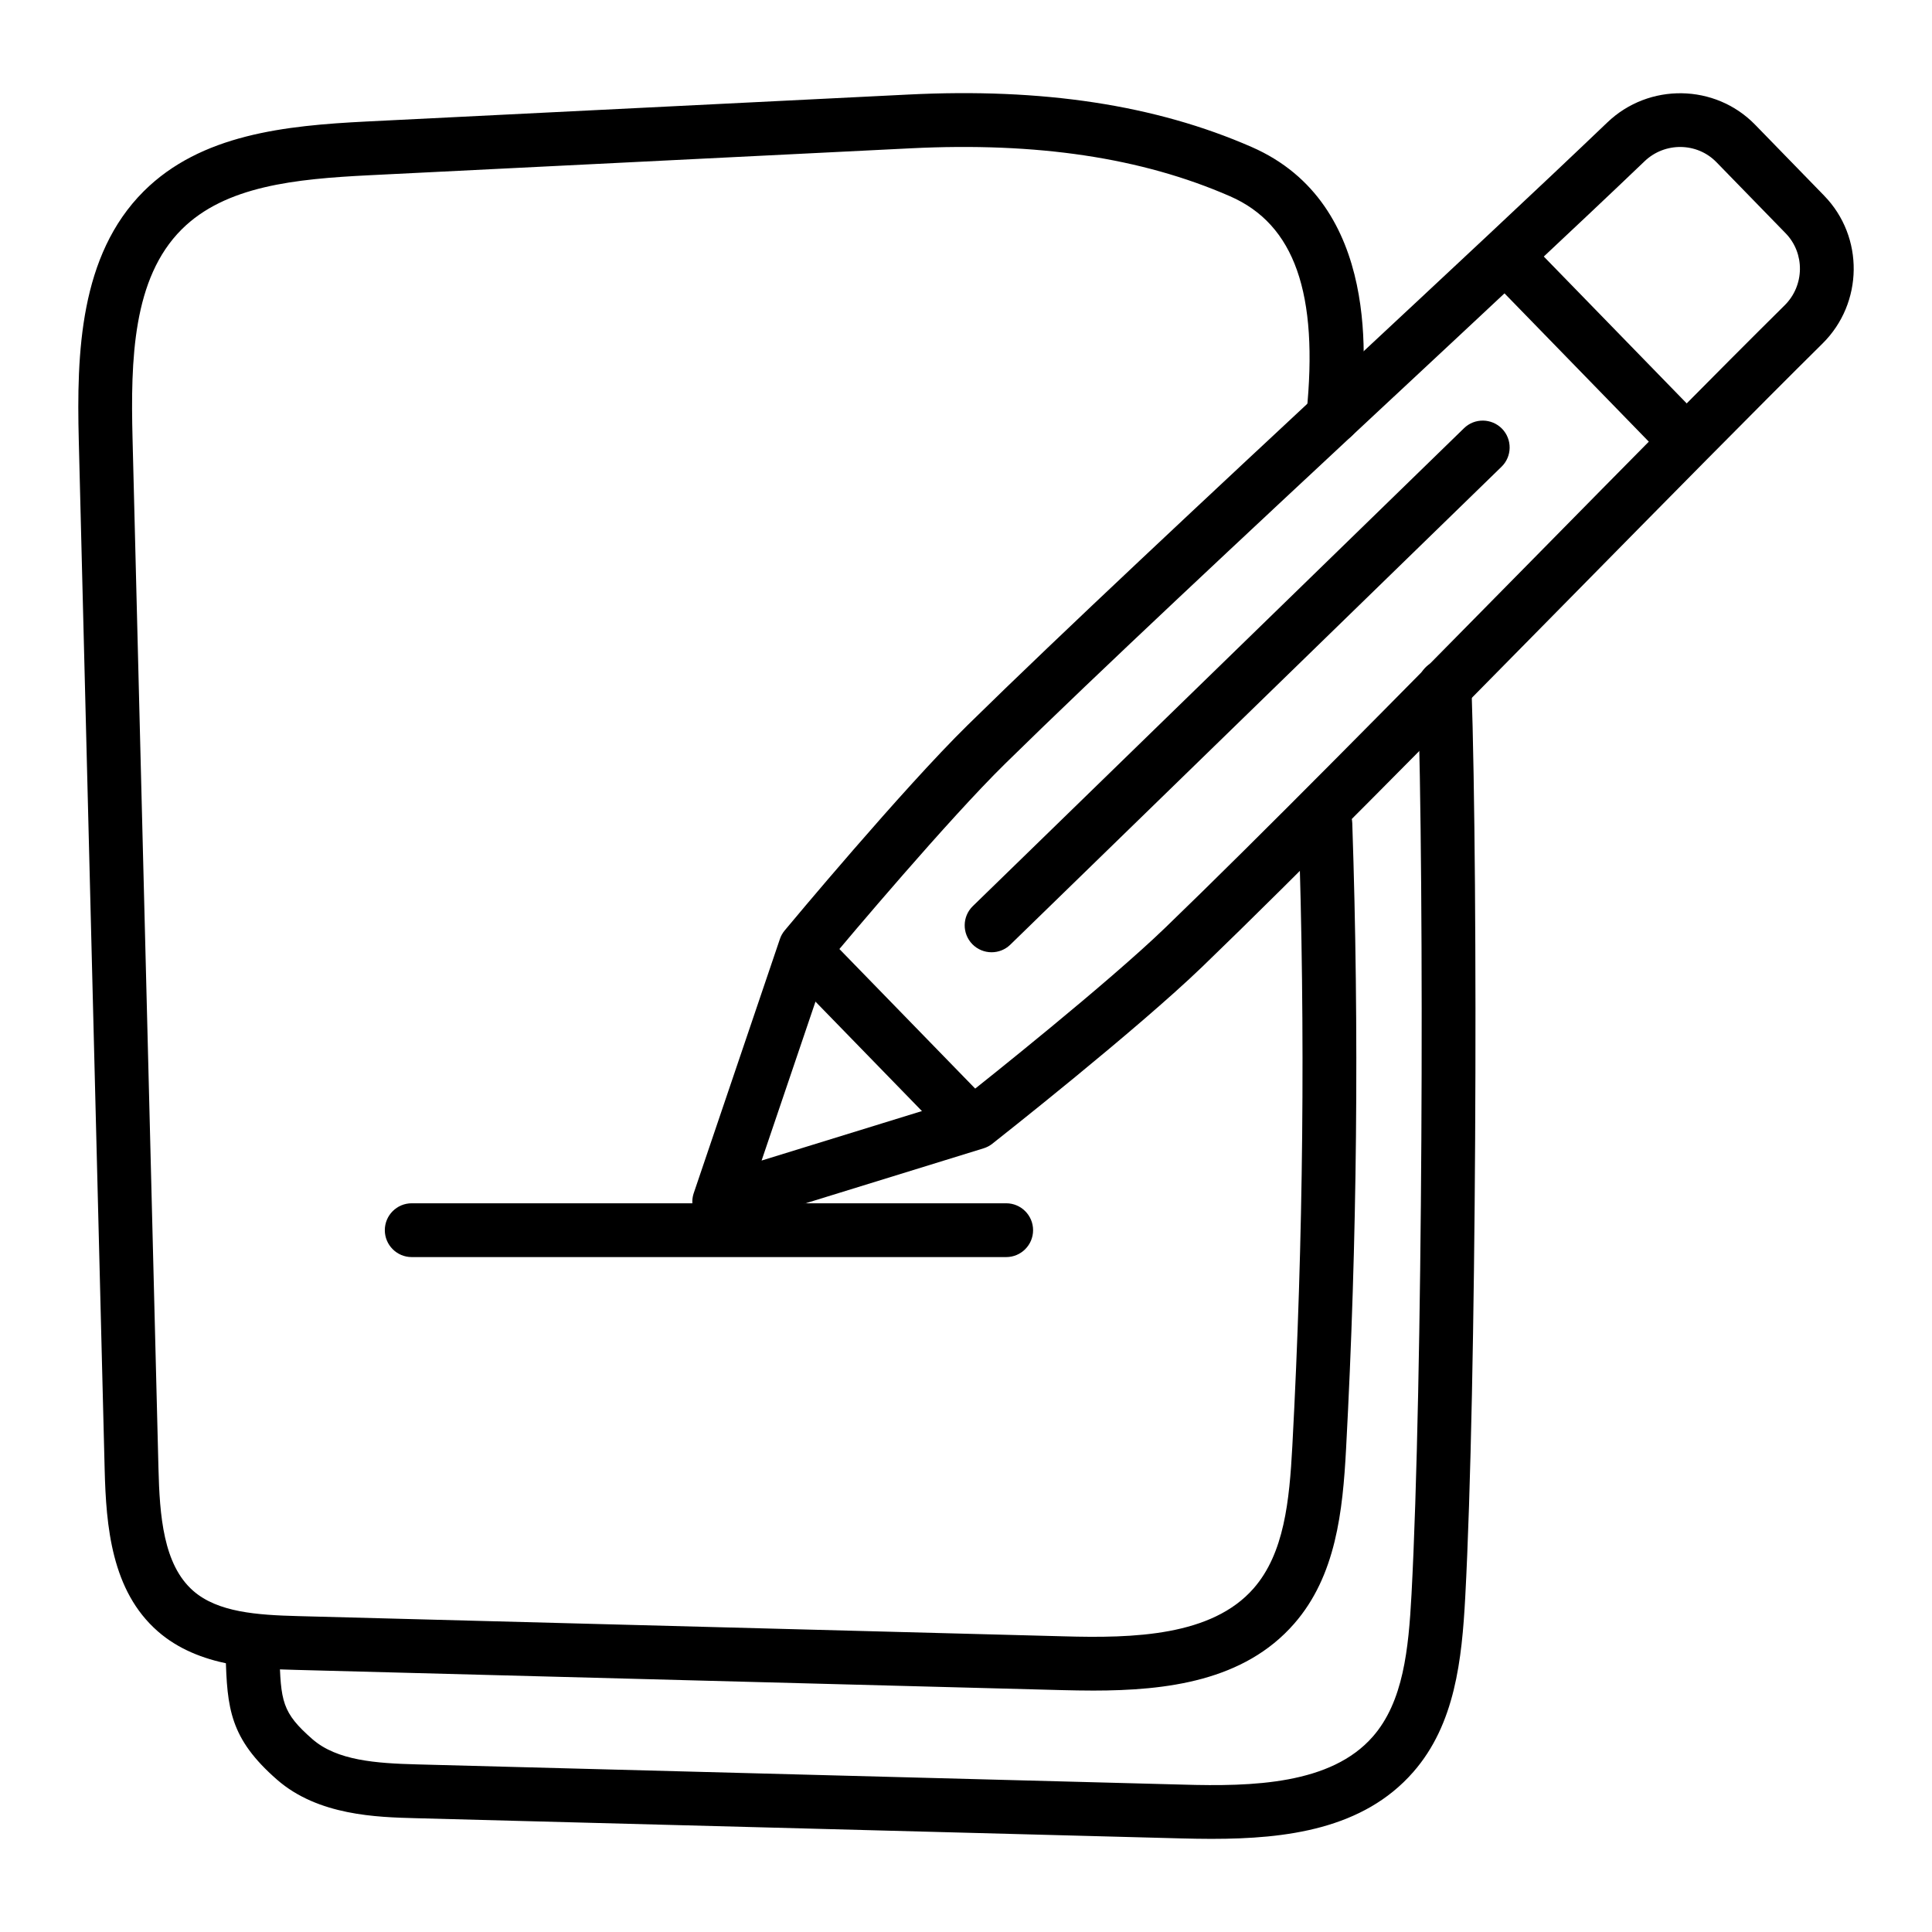
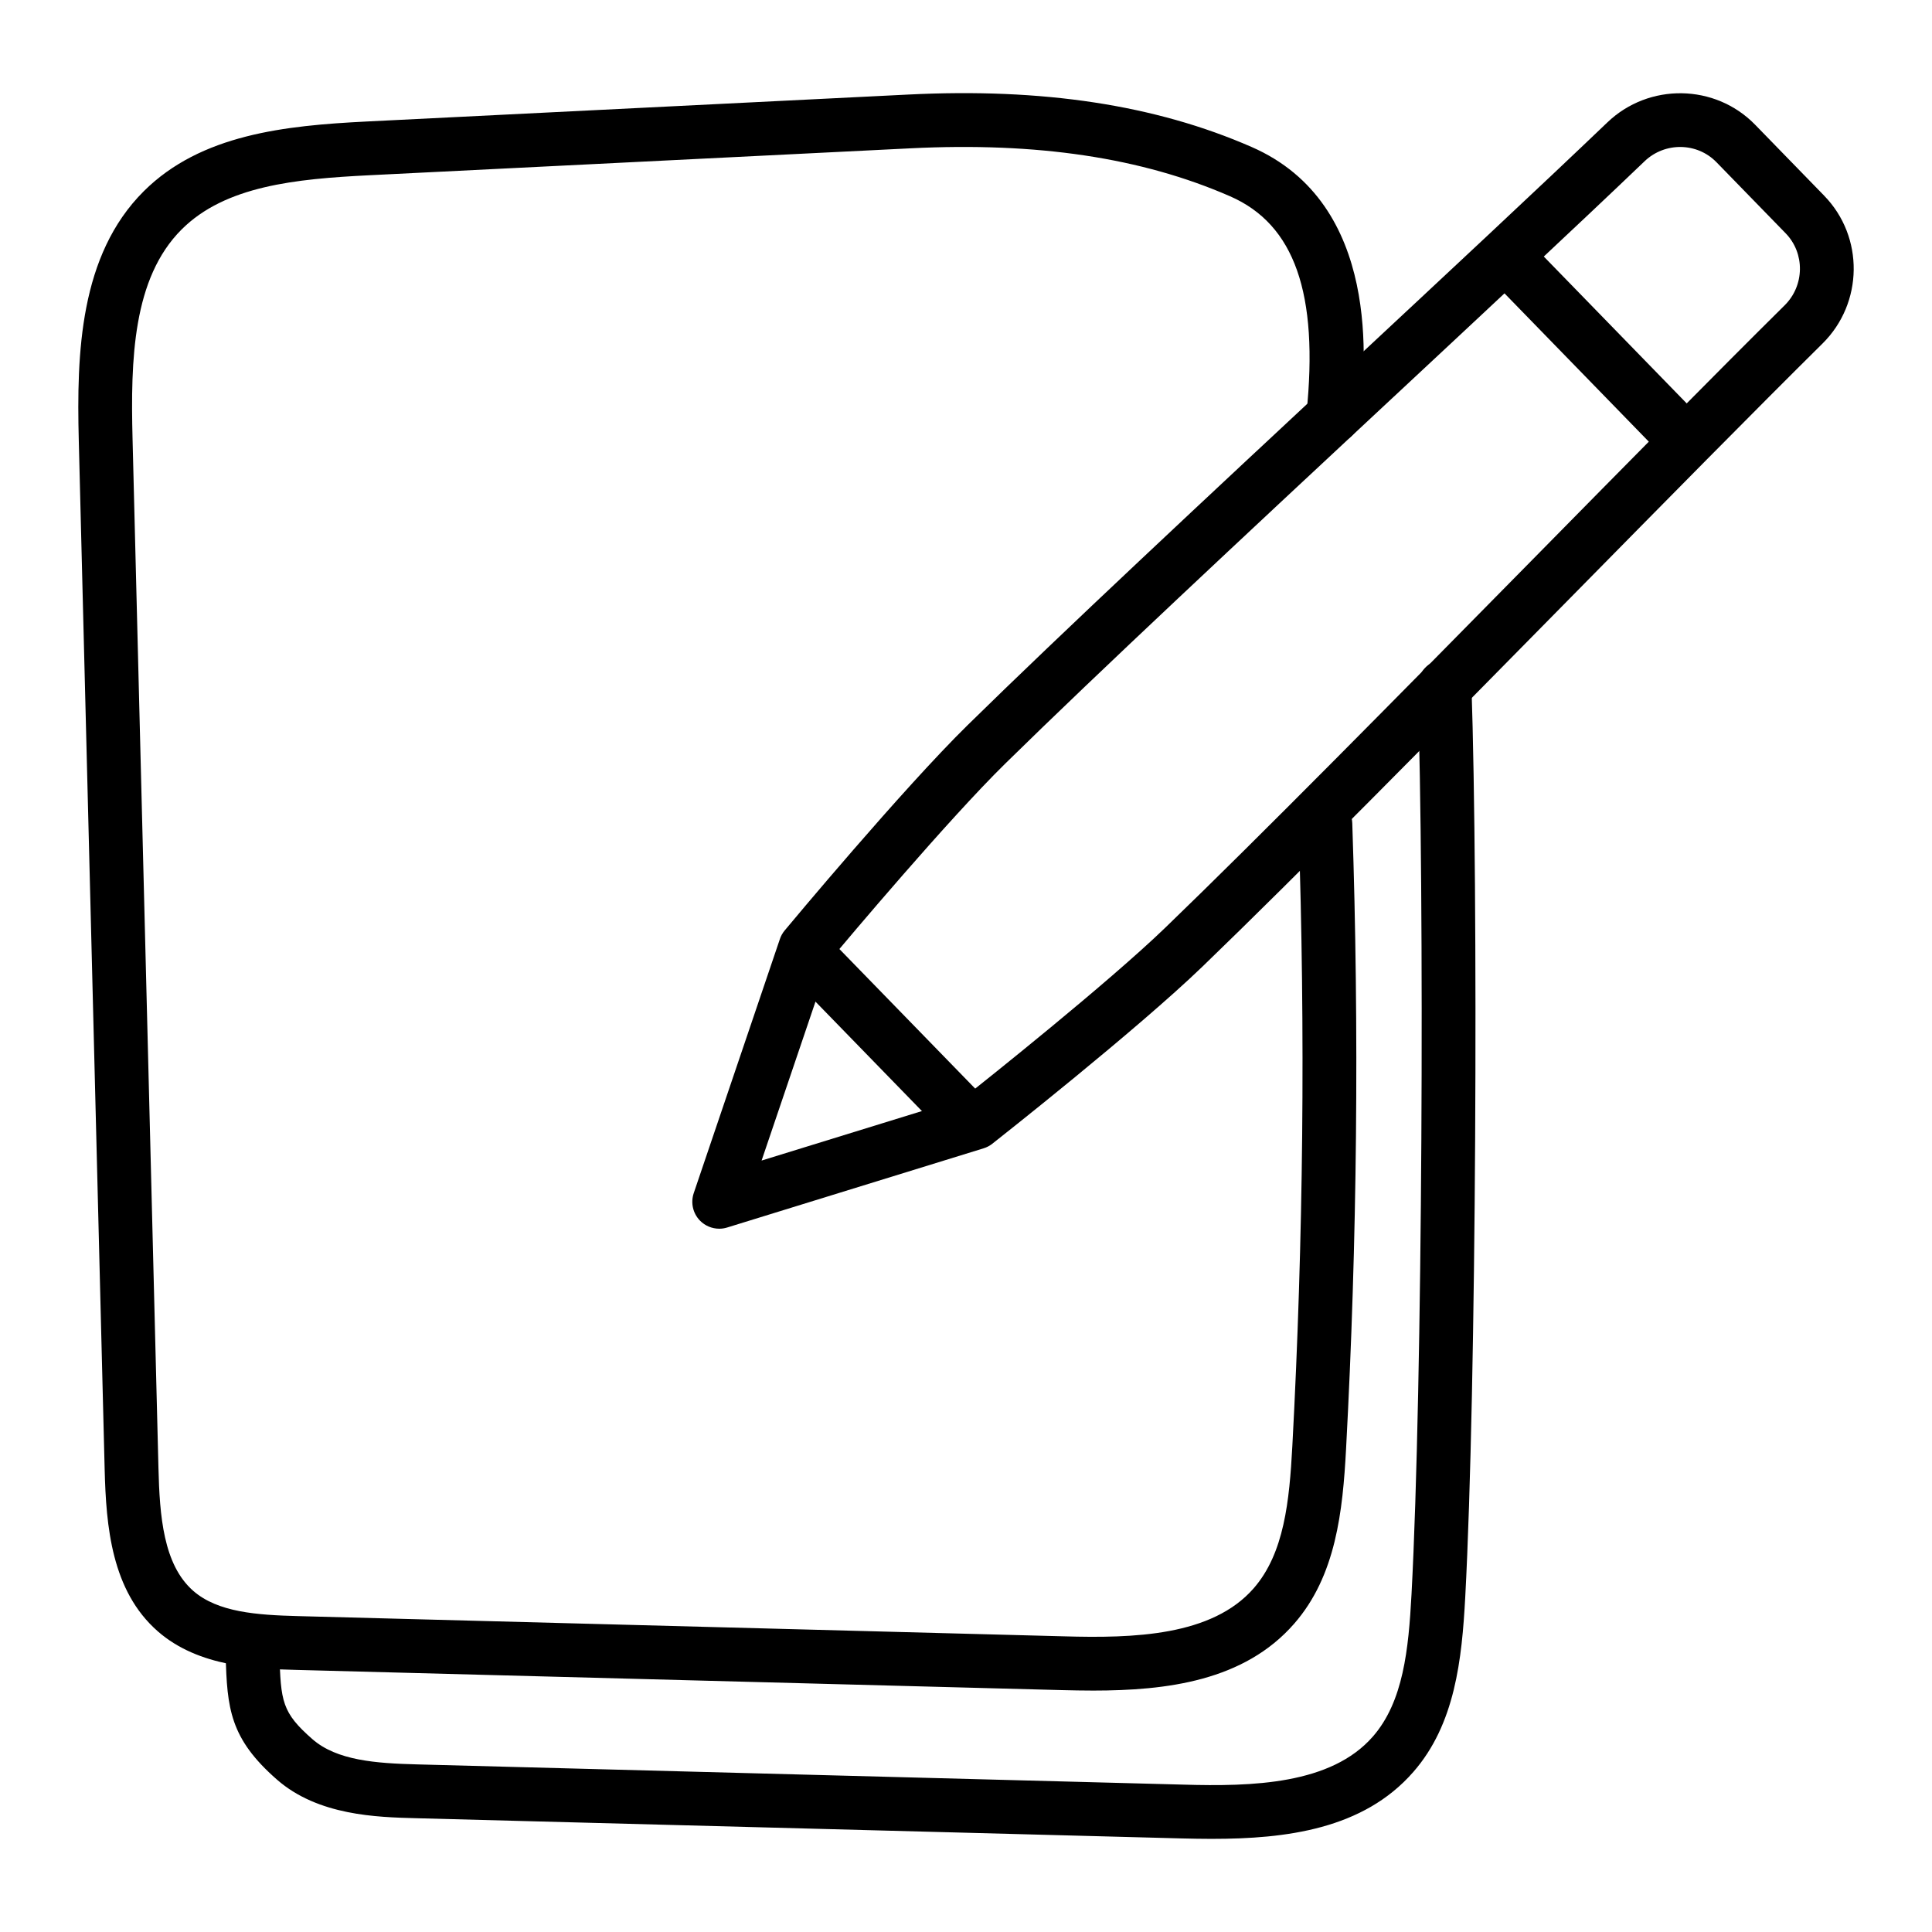
<svg xmlns="http://www.w3.org/2000/svg" fill="#000000" width="800px" height="800px" version="1.1" viewBox="144 144 512 512">
  <g>
    <path d="m334.6 469.62c-1.895 0-3.746-0.762-5.109-2.152-1.867-1.922-2.5-4.727-1.645-7.269l22.84-67.367c0.281-0.828 0.715-1.598 1.277-2.266 1.262-1.523 31.195-37.438 48.43-54.363 25.203-24.75 63.586-60.527 100.7-95.125 25.965-24.199 50.816-47.363 68.871-64.637 11.016-10.547 28.574-10.258 39.152 0.602l18.336 18.844v0.008c10.578 10.871 10.371 28.434-0.469 39.148-17.801 17.609-41.695 41.875-66.652 67.219-35.543 36.102-72.297 73.43-97.695 97.918-17.387 16.758-54.105 45.699-55.66 46.918-0.688 0.547-1.473 0.957-2.309 1.215l-67.961 20.988c-0.695 0.219-1.406 0.32-2.106 0.32zm29.164-70.949-17.934 52.887 53.355-16.469c6.164-4.891 38.262-30.438 53.551-45.172 25.266-24.359 61.949-61.621 97.43-97.648 25.008-25.398 48.949-49.711 66.785-67.359 5.293-5.234 5.41-13.785 0.273-19.078l-18.336-18.836c-5.133-5.293-13.695-5.41-19.07-0.25-18.094 17.312-42.988 40.52-69.004 64.77-37.047 34.531-75.359 70.246-100.43 94.863-15.152 14.883-41.566 46.27-46.617 52.293z" />
    <path d="m589.04 266.26c-1.855 0-3.715-0.723-5.109-2.152l-45.609-46.871c-2.742-2.82-2.684-7.344 0.141-10.082 2.82-2.758 7.344-2.672 10.082 0.129l45.609 46.871c2.742 2.82 2.684 7.344-0.141 10.082-1.383 1.355-3.18 2.023-4.973 2.023z" />
    <path d="m400.75 448.12c-1.855 0-3.715-0.723-5.109-2.152l-41.527-42.684c-2.742-2.82-2.684-7.344 0.141-10.082 2.82-2.758 7.34-2.672 10.082 0.129l41.527 42.684c2.742 2.82 2.684 7.344-0.141 10.082-1.383 1.355-3.18 2.023-4.973 2.023z" />
-     <path d="m406.78 396.36c-1.855 0-3.715-0.723-5.109-2.152-2.742-2.82-2.684-7.344 0.141-10.082l130.16-126.64c2.82-2.758 7.34-2.672 10.082 0.129 2.742 2.82 2.684 7.344-0.141 10.082l-130.16 126.64c-1.387 1.355-3.18 2.023-4.973 2.023z" />
    <path d="m433.64 592.02c-2.746 0-5.477-0.055-8.164-0.121l-202.84-5.356c-10.312-0.27-25.898-0.676-36.812-10.219-12.281-10.742-13.711-27.812-14.09-42.973l-6.859-272.73c-0.582-23.023 0.223-48.996 17.211-65.93 15.16-15.105 37.5-17.414 59.082-18.492l143.44-7.137c35.73-1.801 65.582 2.746 91.059 13.879 34.605 15.105 30.191 58.039 28.742 72.156-0.402 3.918-4.004 6.797-7.82 6.359-3.918-0.398-6.766-3.906-6.363-7.824 3.277-31.852-3.16-50.164-20.254-57.621-23.418-10.23-51.125-14.379-84.652-12.707l-143.45 7.137c-19.594 0.977-38.141 2.812-49.727 14.352-12.977 12.941-13.547 34.496-13.016 55.477l6.863 272.73c0.316 12.691 1.285 25.648 9.219 32.594 6.504 5.68 16.859 6.406 27.797 6.691l202.84 5.356c18.566 0.539 39.309-0.047 50.387-12.719 8.098-9.273 9.469-23.125 10.25-37.707 2.926-54.594 3.477-109.97 1.633-164.59-0.133-3.938 2.949-7.231 6.883-7.371 3.879-0.039 7.234 2.953 7.367 6.887 1.855 55.031 1.305 110.83-1.645 165.83-0.883 16.488-2.668 33.641-13.75 46.324-13.277 15.211-33.781 17.727-53.336 17.727z" />
    <path d="m465.22 631.32c-2.746 0-5.477-0.055-8.164-0.121l-202.84-5.356c-10.312-0.27-25.895-0.676-36.809-10.219-12.473-10.906-13.242-18.844-13.605-33.086-0.098-3.938 3.012-7.203 6.949-7.305 3.769-0.352 7.203 3.008 7.309 6.953 0.32 12.719 0.668 15.652 8.73 22.707 6.504 5.68 16.859 6.406 27.793 6.691l202.85 5.356c18.562 0.547 39.305-0.047 50.383-12.727 8.09-9.254 9.465-23.113 10.25-37.699 2.965-55.336 3.449-186.5 1.633-240.37-0.133-3.938 2.949-7.231 6.883-7.371 3.996-0.039 7.231 2.953 7.367 6.887 1.824 54.129 1.336 185.97-1.645 241.61-0.891 16.496-2.684 33.66-13.754 46.312-13.273 15.219-33.777 17.734-53.328 17.734z" />
-     <path d="m410.65 477.14h-157.54c-3.938 0-7.129-3.195-7.129-7.129 0-3.938 3.195-7.129 7.129-7.129h157.54c3.938 0 7.129 3.195 7.129 7.129 0 3.938-3.191 7.129-7.129 7.129z" />
  </g>
</svg>